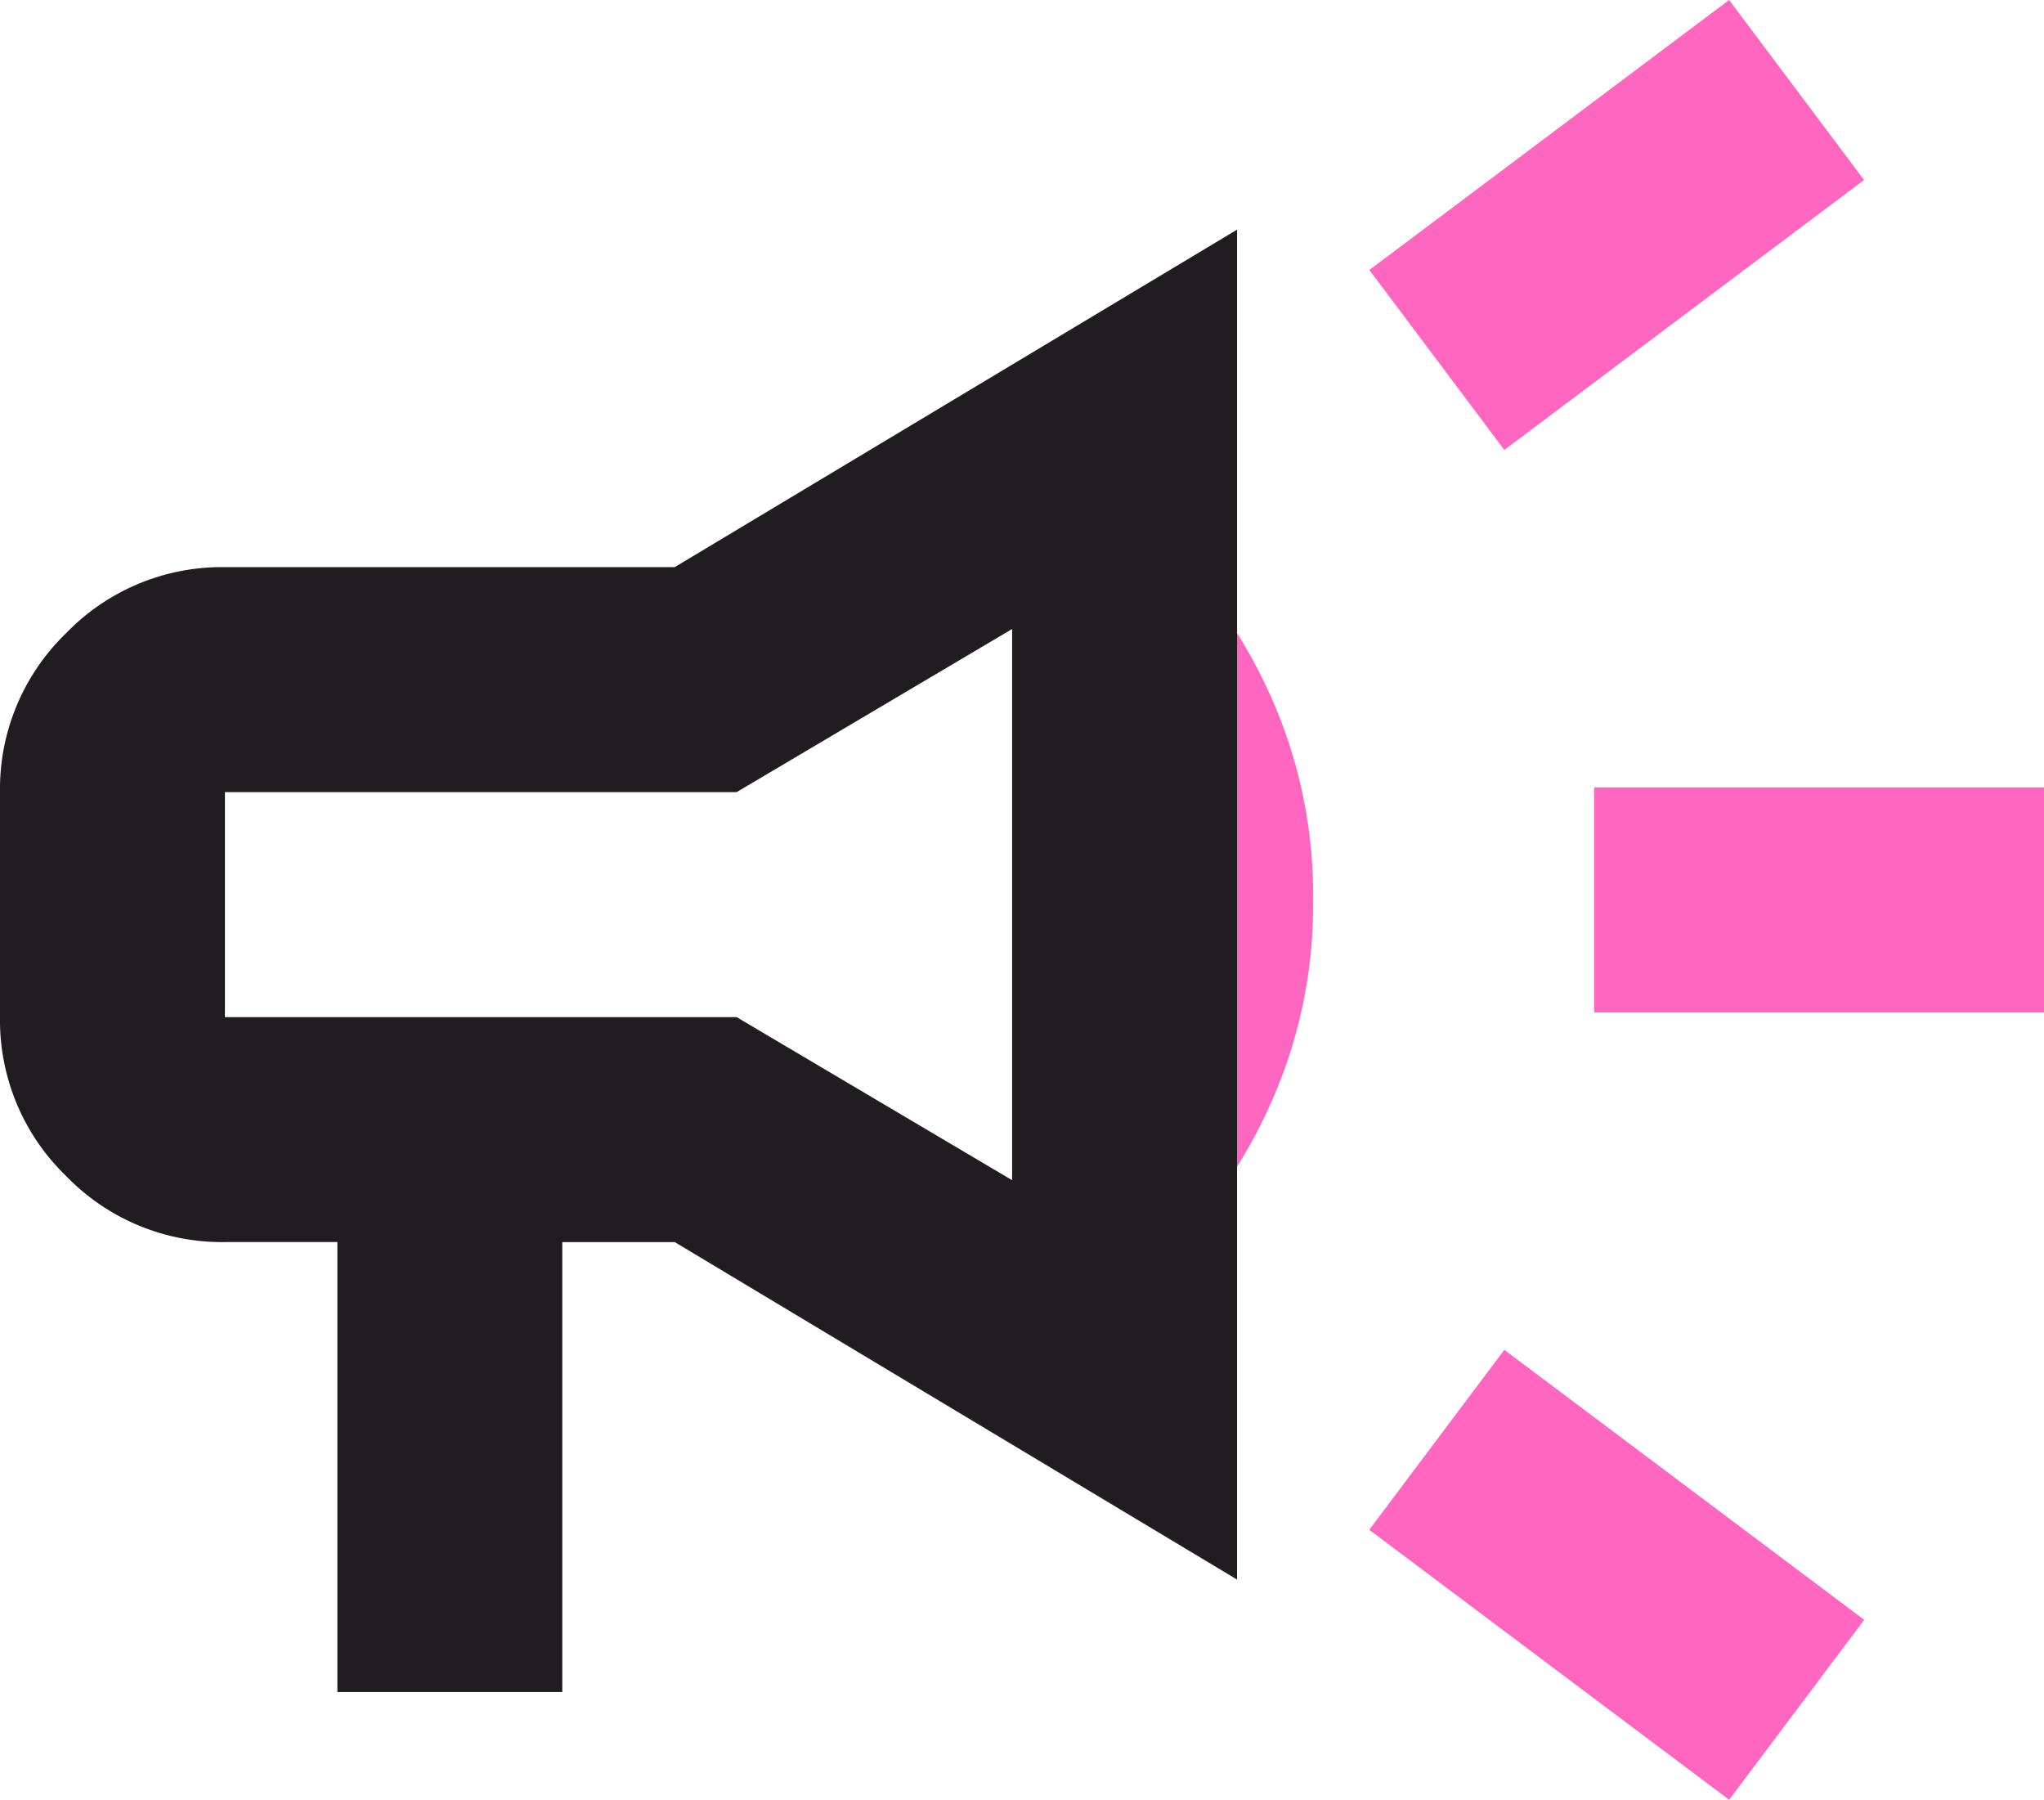
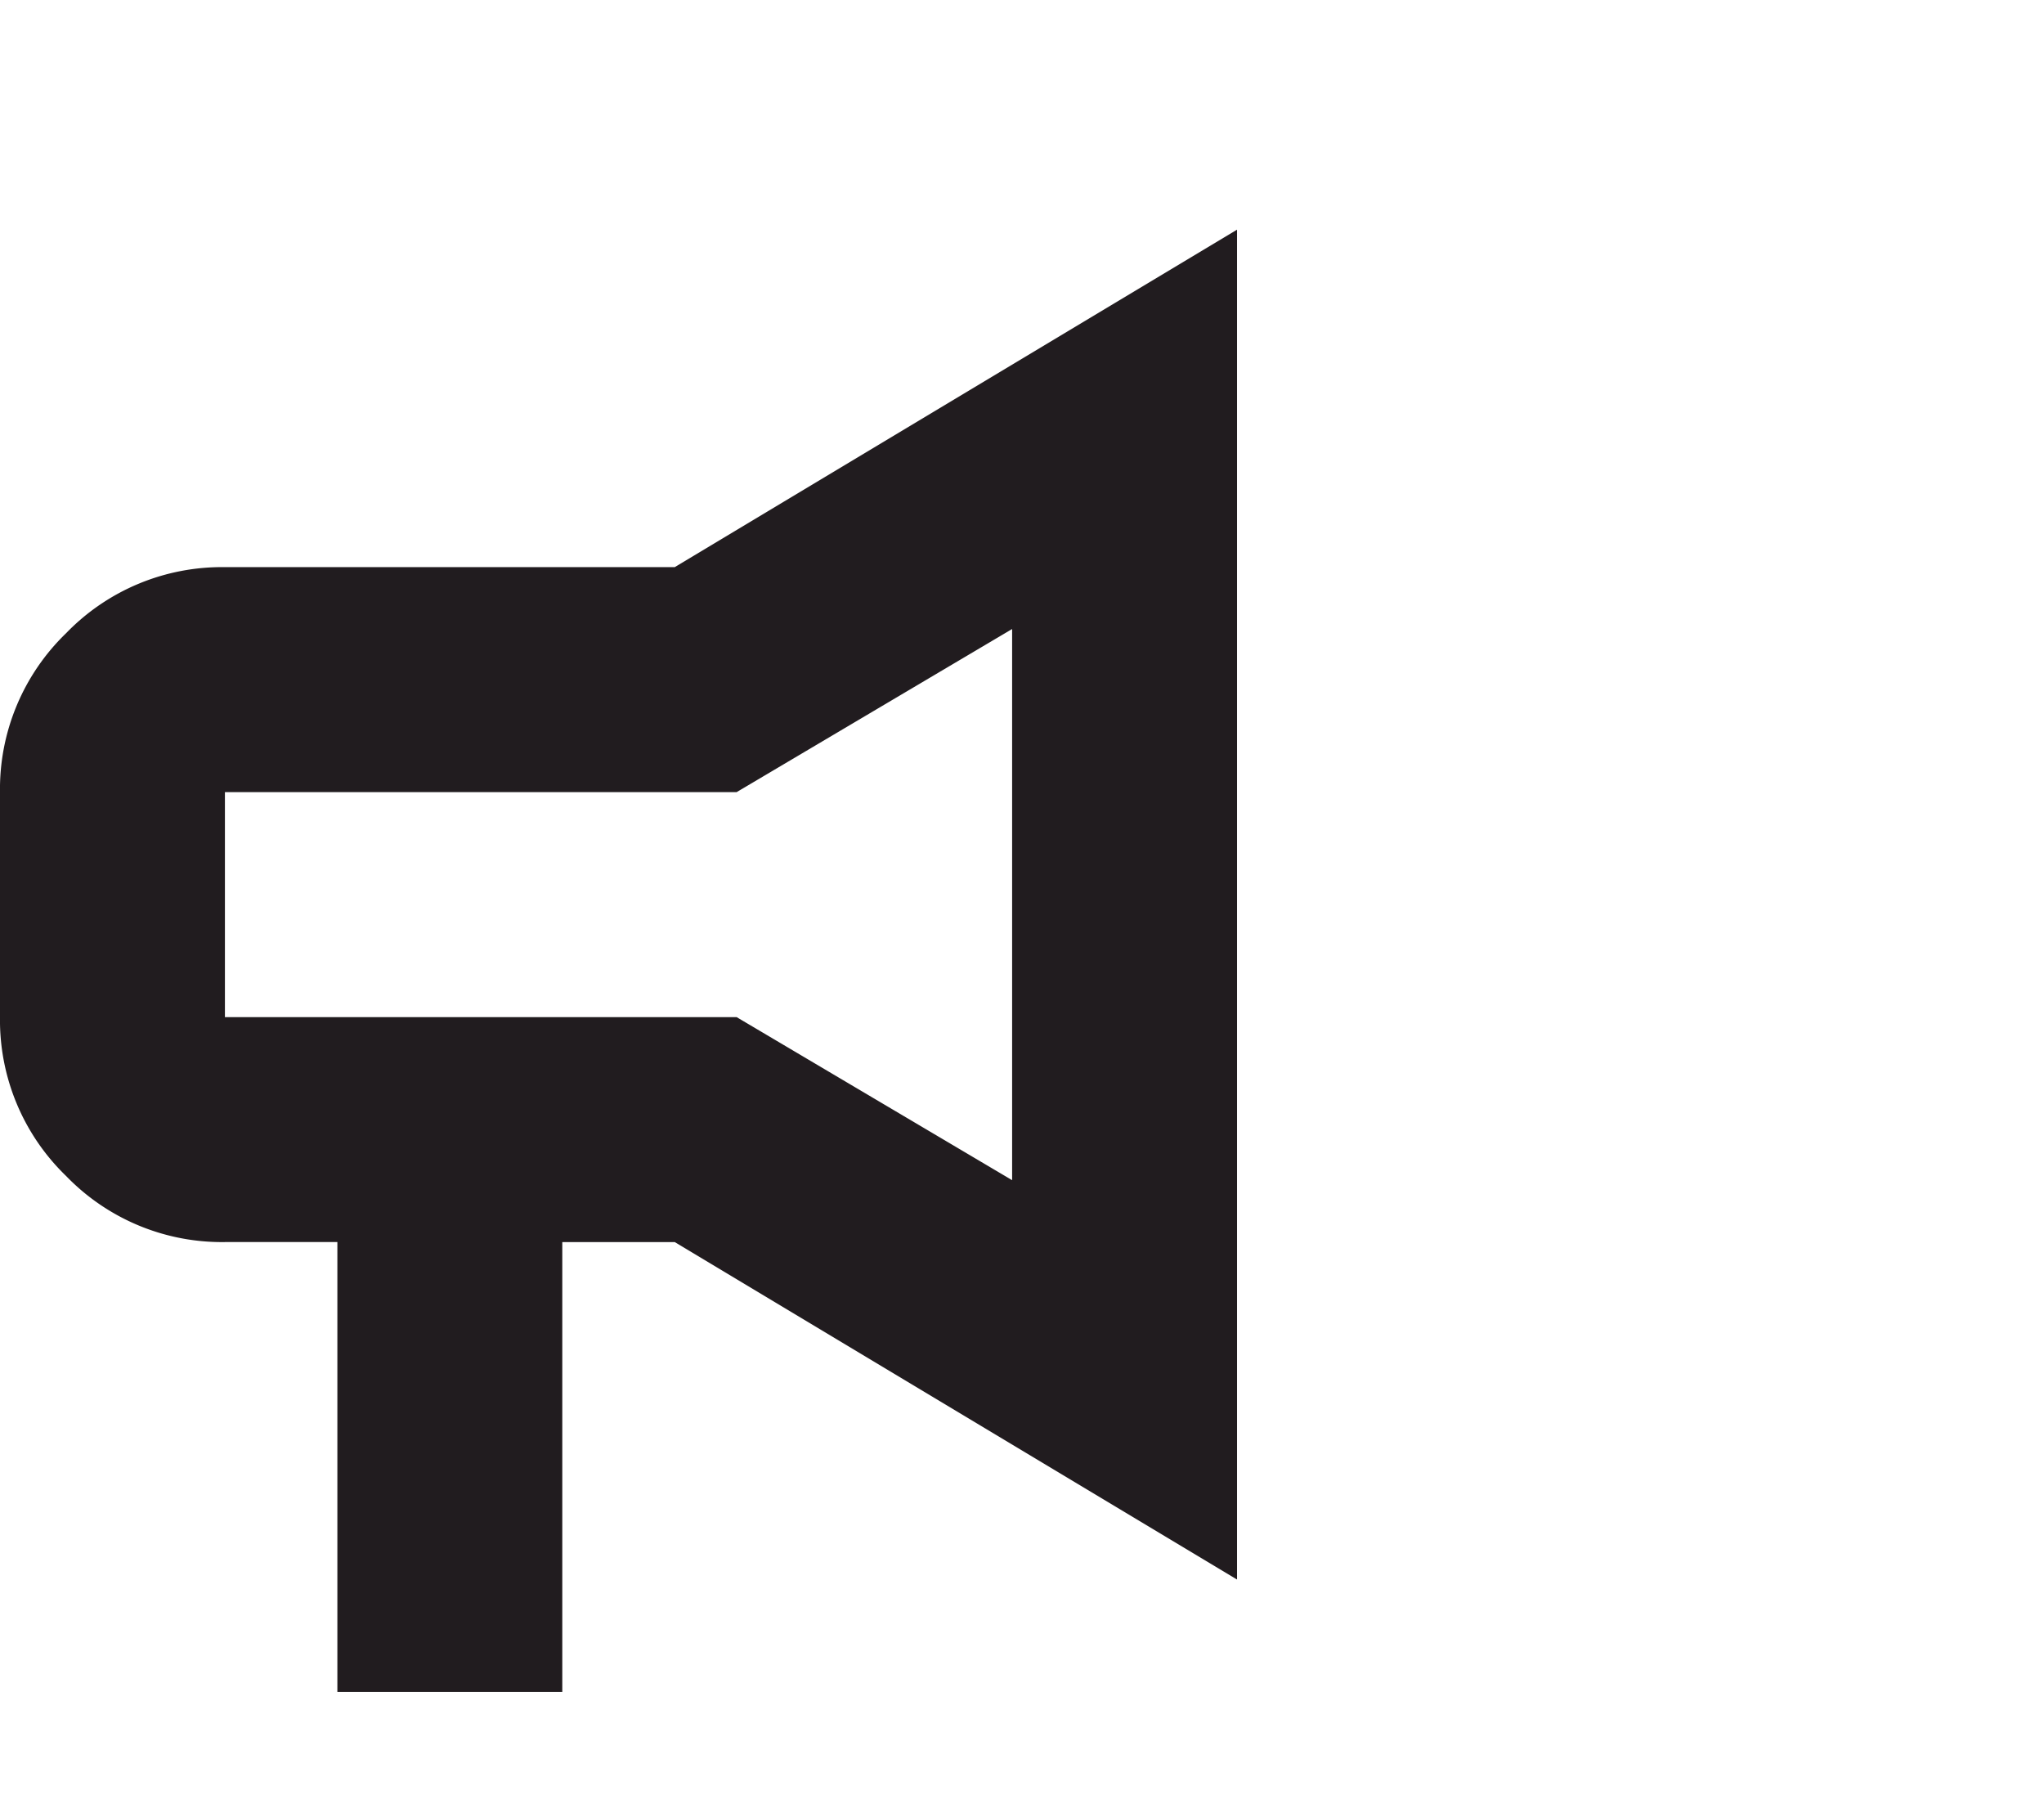
<svg xmlns="http://www.w3.org/2000/svg" width="81.609" height="71.84" viewBox="0 0 81.609 71.84">
  <g id="Group_2854" data-name="Group 2854" transform="translate(0 0)">
-     <path id="campaign_FILL0_wght400_GRAD0_opsz24" d="M160.588-759.59v-8.98h17.96v8.98Zm5.388,31.43-14.368-10.776L157-746.12l14.368,10.776ZM157-782.04l-5.388-7.184L165.976-800l5.388,7.184Zm-14.368,33v-30.083a20.505,20.505,0,0,1,4.883,6.567,19.386,19.386,0,0,1,1.852,8.475,19.386,19.386,0,0,1-1.852,8.475A20.5,20.5,0,0,1,142.628-749.038Z" transform="translate(-96.939 800)" fill="#ff66bf" />
    <path id="campaign_FILL0_wght400_GRAD0_opsz24-2" data-name="campaign_FILL0_wght400_GRAD0_opsz24" d="M93.47-731.192v-17.96H88.98a8.647,8.647,0,0,1-6.342-2.638A8.647,8.647,0,0,1,80-758.132v-8.98a8.647,8.647,0,0,1,2.638-6.342,8.647,8.647,0,0,1,6.342-2.638h17.96l22.45-13.47v53.88l-22.45-13.47h-4.49v17.96Zm26.94-20.43v-22l-11,6.511H88.98v8.98h20.43ZM104.7-762.622Z" transform="translate(-80 798.73)" fill="#211c1f" />
  </g>
</svg>